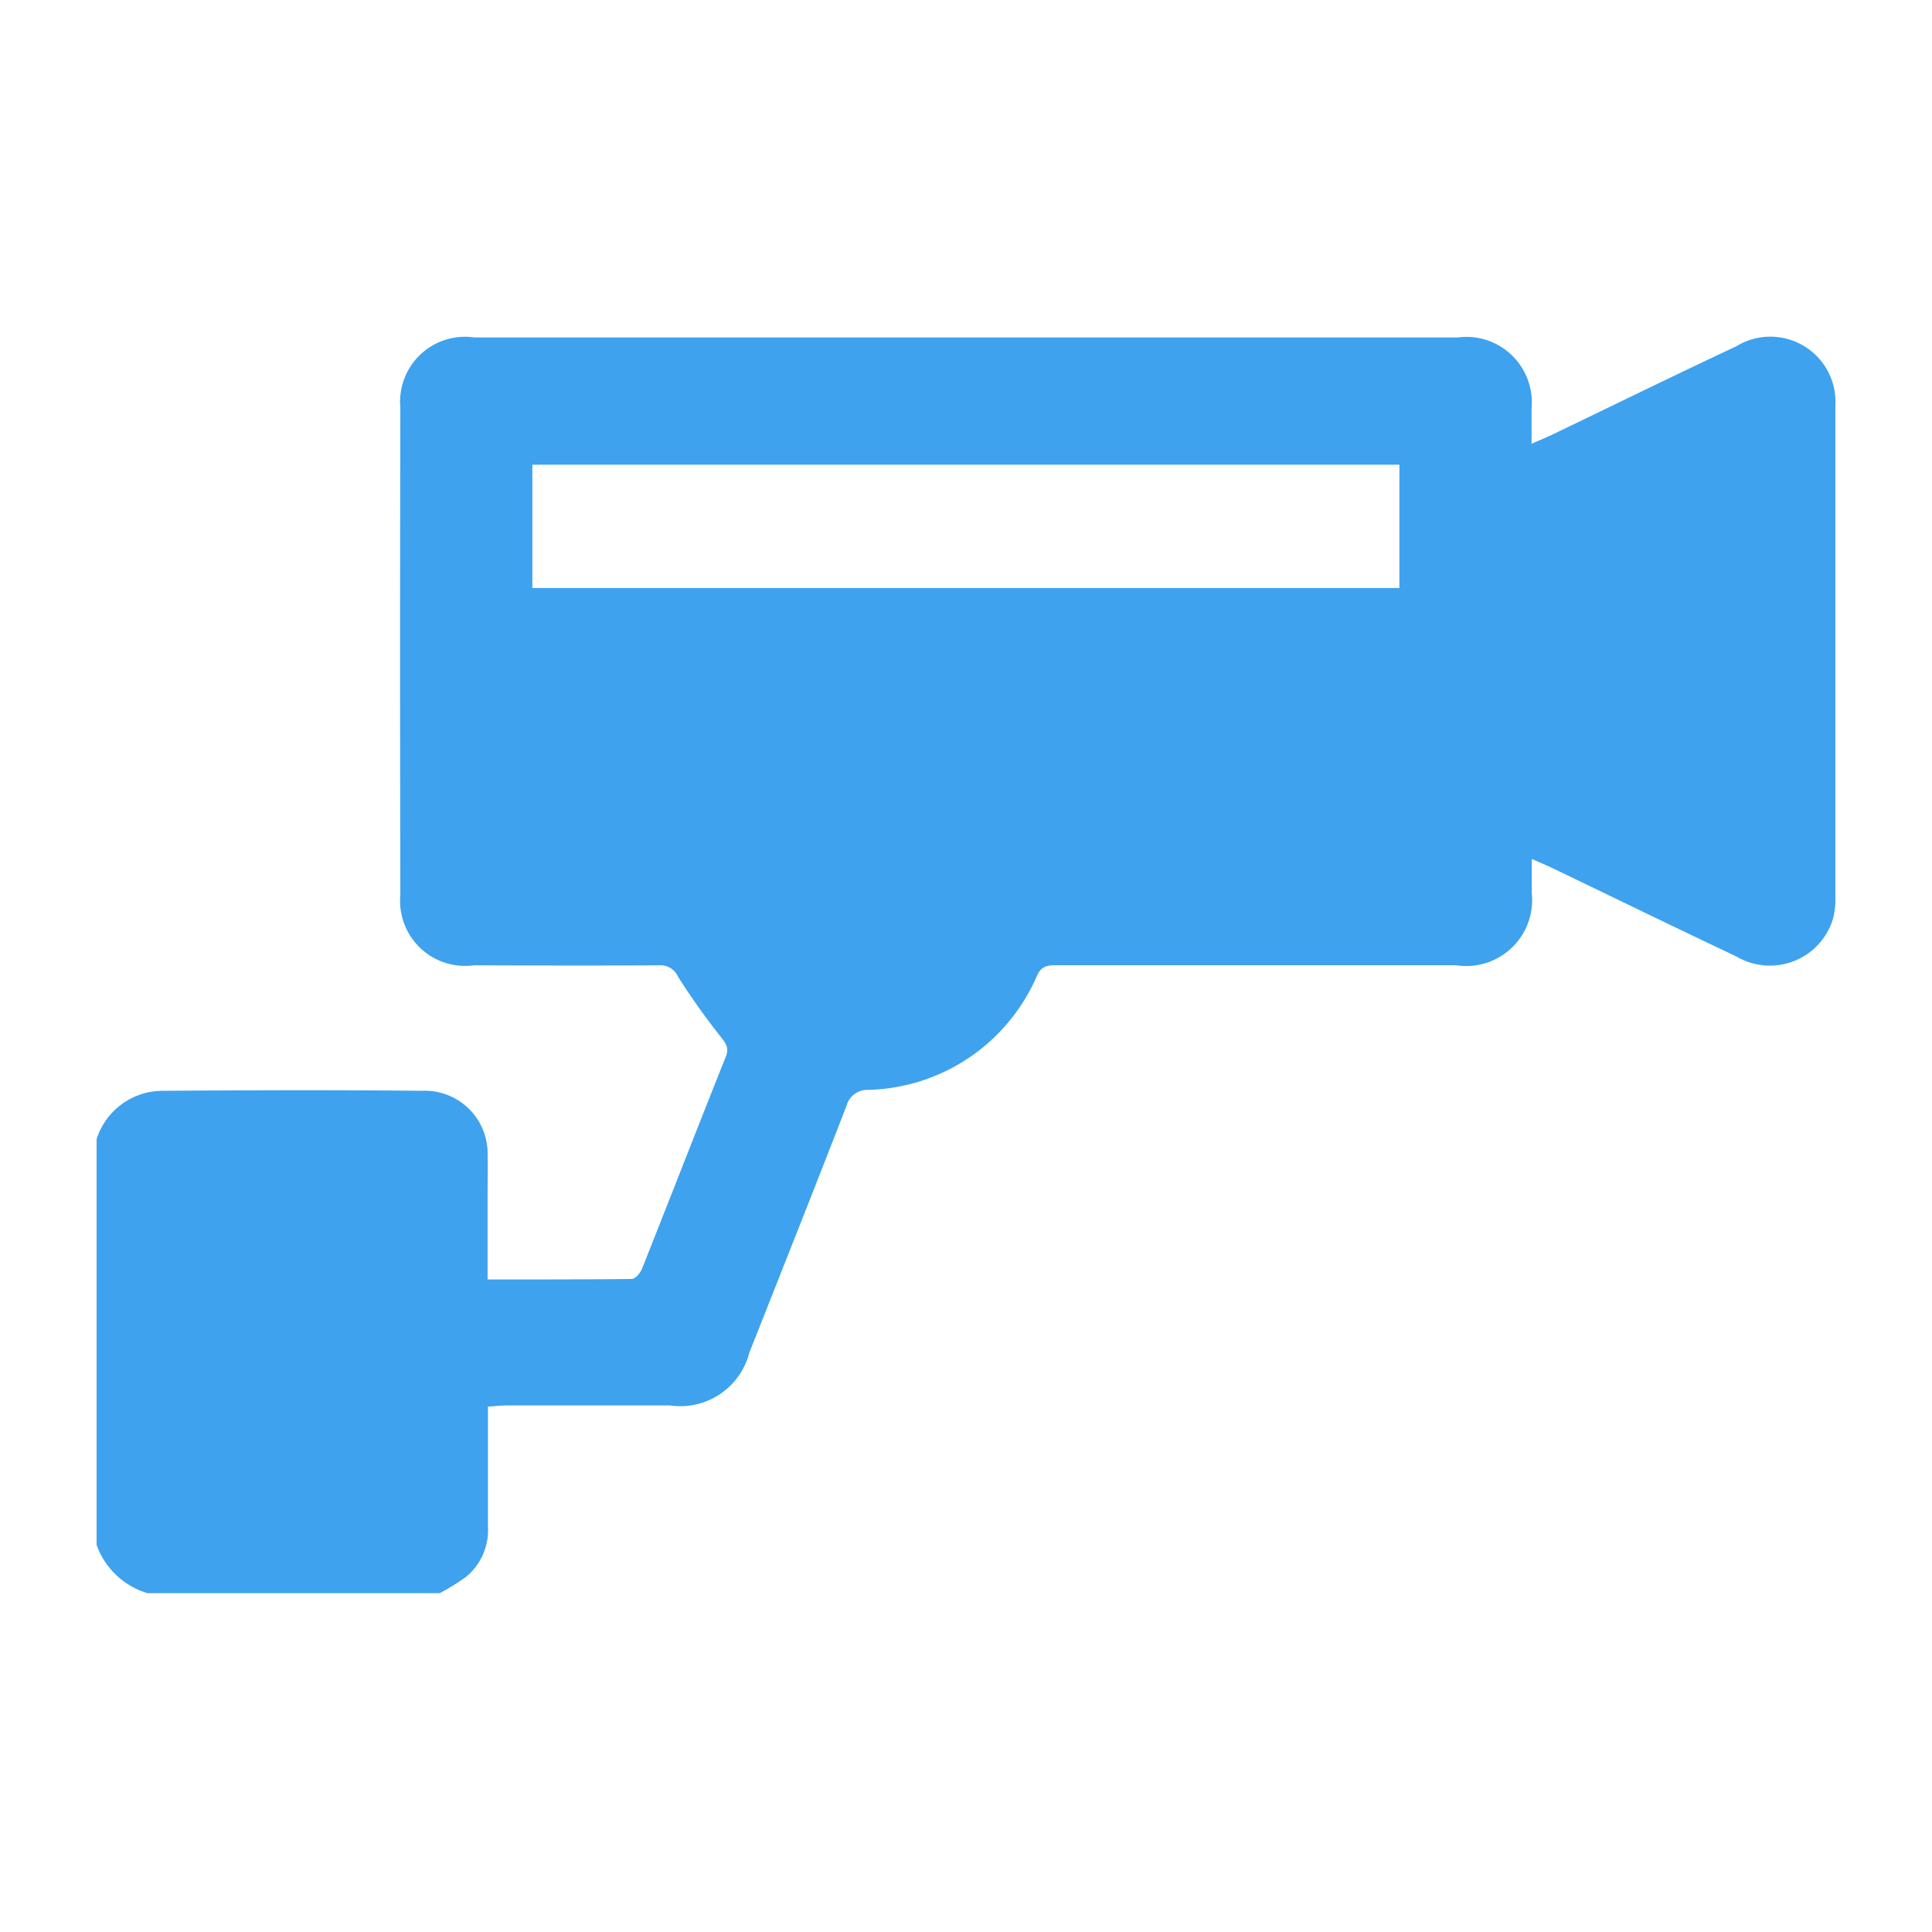
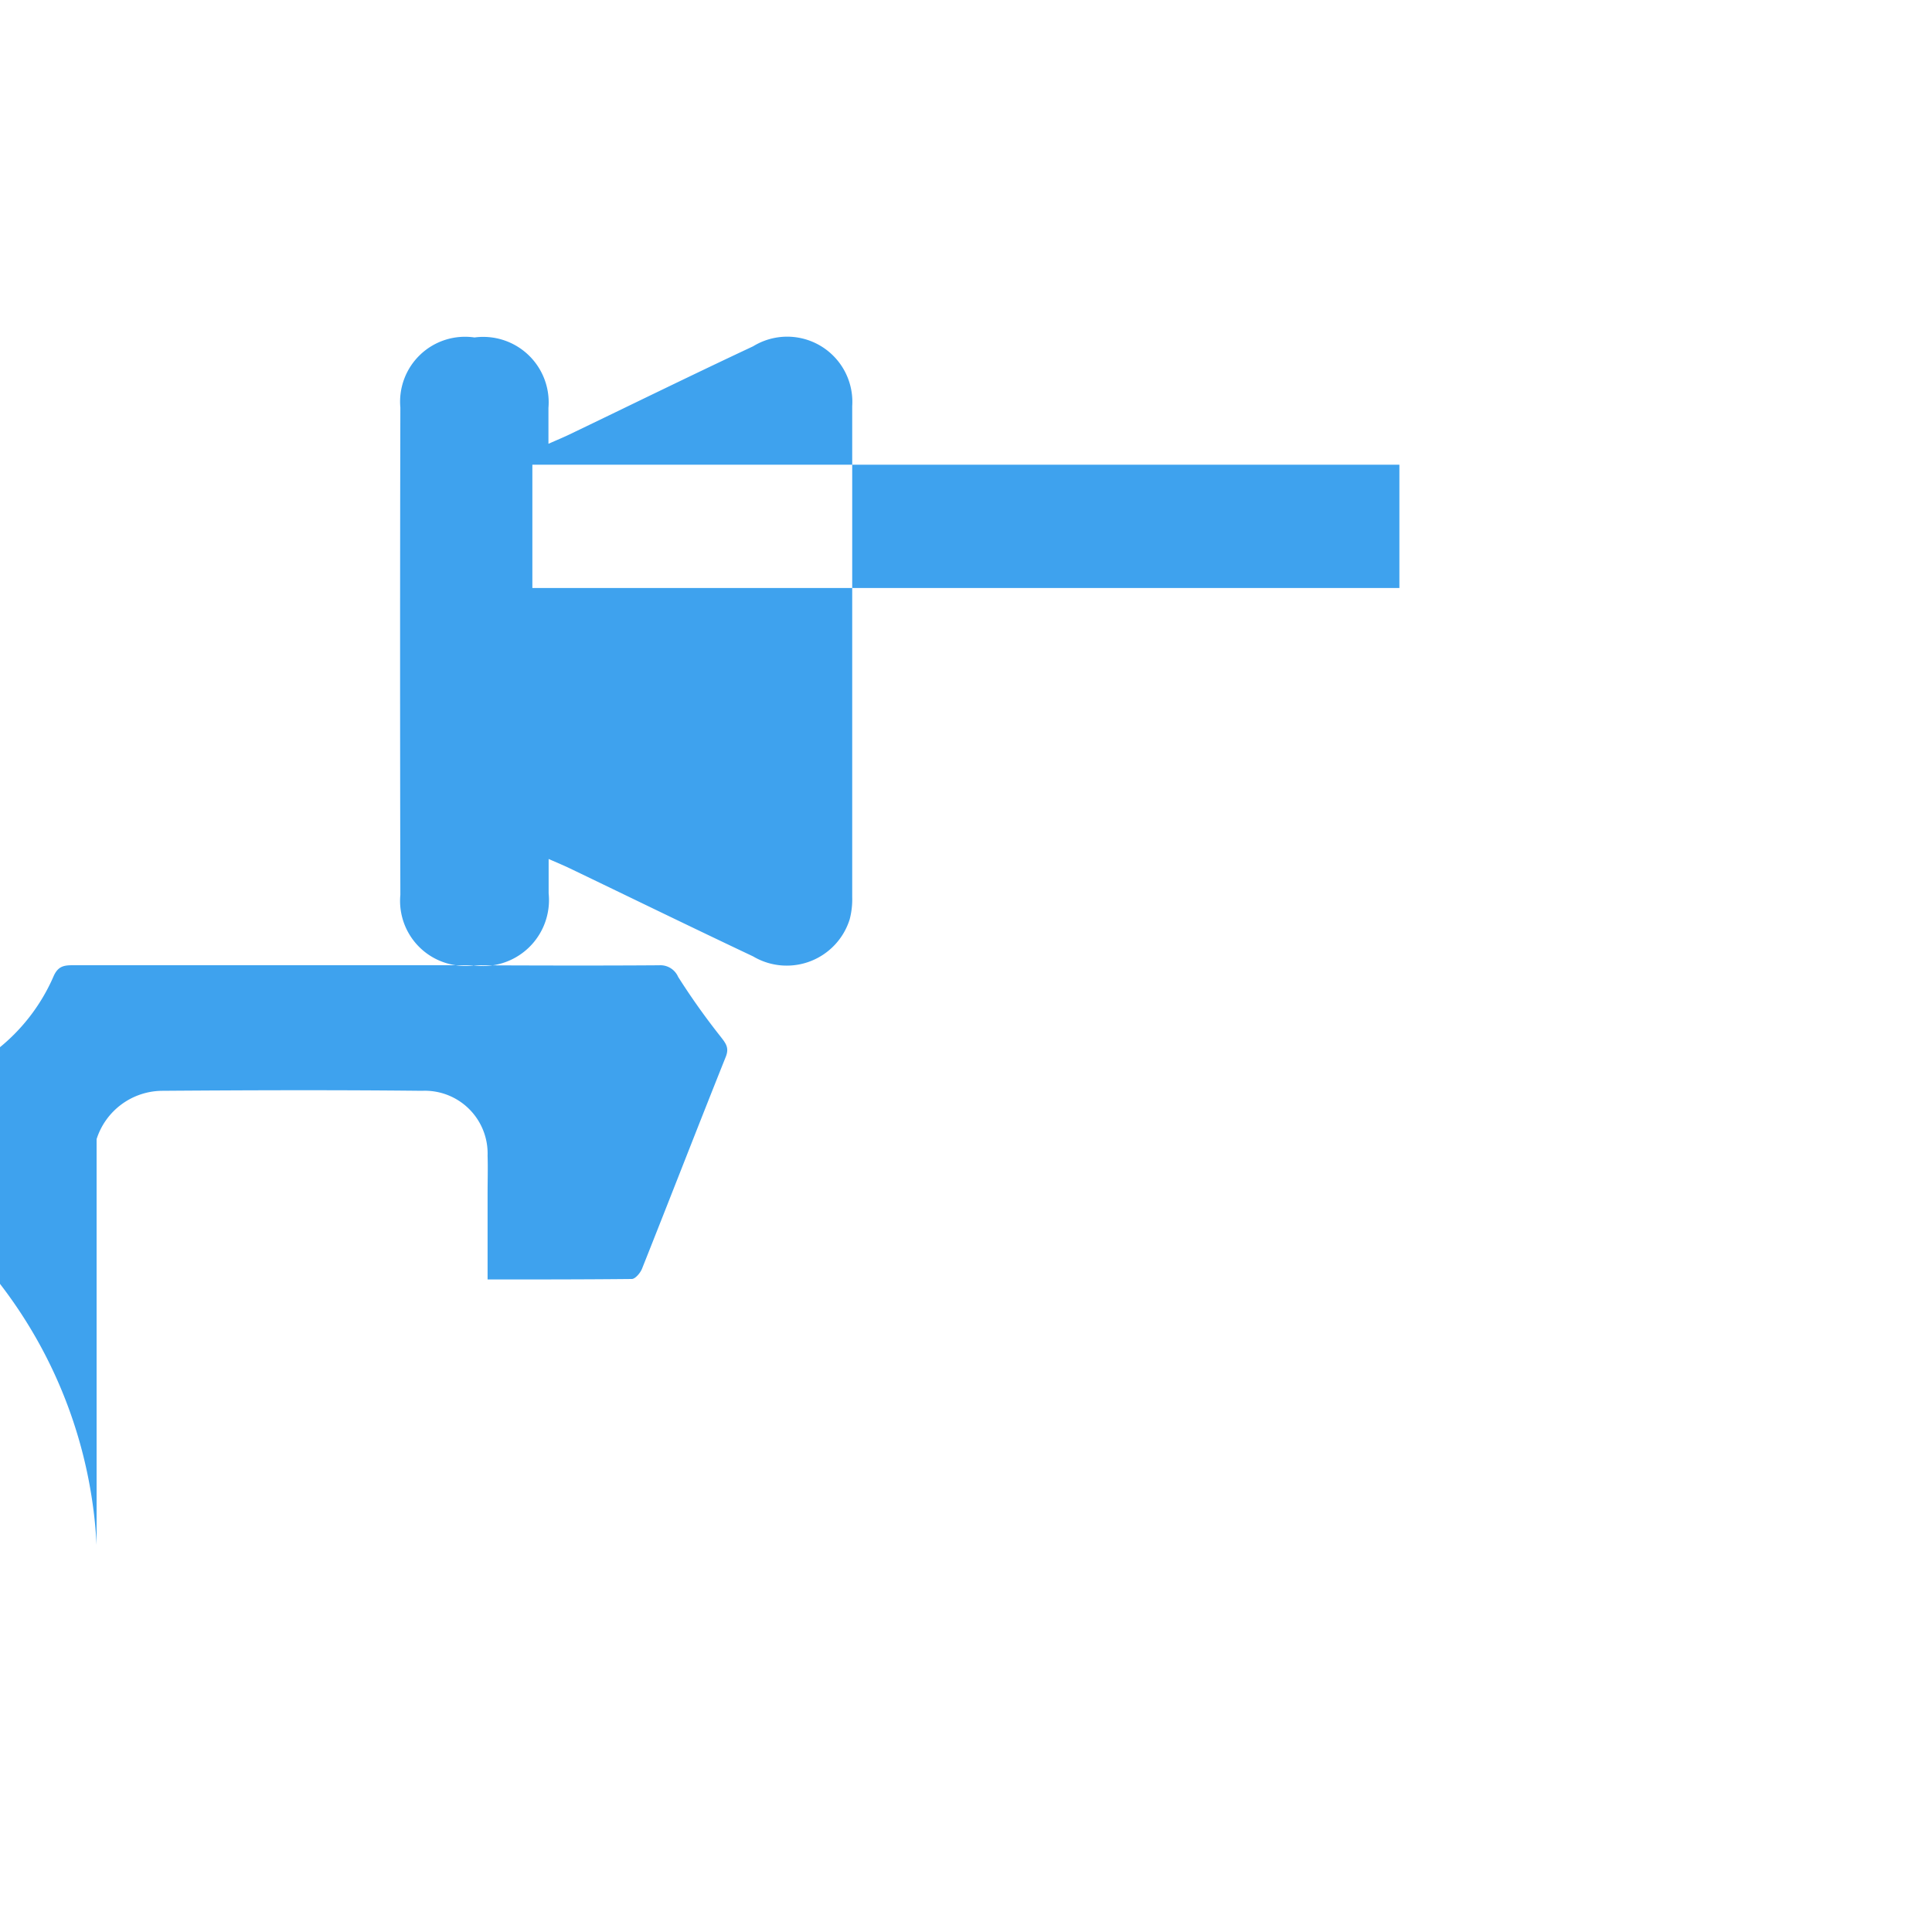
<svg xmlns="http://www.w3.org/2000/svg" id="icon_facility" data-name="icon/facility" width="40" height="40" viewBox="0 0 40 40">
  <g id="icon_bg" data-name="icon bg">
-     <rect id="Rectangle_23" data-name="Rectangle 23" width="40" height="40" fill="#fff" />
-   </g>
+     </g>
  <g id="Group_167" data-name="Group 167" transform="translate(-3171.651 -422.405)">
-     <path id="Path_211" data-name="Path 211" d="M3173.651,454.389v-8.4a1.437,1.437,0,0,1,1.358-1c1.793-.013,3.586-.019,5.378,0a1.3,1.3,0,0,1,1.359,1.345c.008.259,0,.519,0,.779,0,.583,0,1.167,0,1.782,1.022,0,2,0,2.985-.01.073,0,.178-.126.213-.214.581-1.46,1.149-2.926,1.733-4.385.074-.185.005-.274-.1-.41a14.6,14.6,0,0,1-.886-1.246.4.4,0,0,0-.391-.24c-1.277.009-2.554.005-3.832,0a1.346,1.346,0,0,1-1.528-1.458q-.011-5.044,0-10.089a1.344,1.344,0,0,1,1.535-1.451h20.355a1.355,1.355,0,0,1,1.531,1.457c0,.231,0,.462,0,.744.188-.083.314-.135.437-.194,1.265-.608,2.526-1.227,3.8-1.824a1.349,1.349,0,0,1,2.052,1.24q0,5.078,0,10.156a1.628,1.628,0,0,1-.052.467,1.365,1.365,0,0,1-2,.768c-1.27-.6-2.532-1.216-3.8-1.825-.122-.059-.248-.11-.433-.192,0,.271,0,.492,0,.712a1.365,1.365,0,0,1-1.571,1.488q-4.13,0-8.261,0c-.183,0-.313.007-.41.211a3.91,3.91,0,0,1-3.5,2.37.446.446,0,0,0-.446.33c-.662,1.708-1.339,3.41-2.013,5.114a1.475,1.475,0,0,1-1.641,1.089c-1.125,0-2.25,0-3.375,0-.123,0-.246.015-.395.024,0,.847,0,1.658,0,2.468a1.261,1.261,0,0,1-.45,1.056,4.778,4.778,0,0,1-.548.339h-6.047A1.6,1.6,0,0,1,3173.651,454.389Zm9.022-22.363v2.553h17.951v-2.553Z" transform="translate(0 0)" fill="#3ea2ee" />
+     <path id="Path_211" data-name="Path 211" d="M3173.651,454.389v-8.4a1.437,1.437,0,0,1,1.358-1c1.793-.013,3.586-.019,5.378,0a1.3,1.3,0,0,1,1.359,1.345c.008.259,0,.519,0,.779,0,.583,0,1.167,0,1.782,1.022,0,2,0,2.985-.01.073,0,.178-.126.213-.214.581-1.46,1.149-2.926,1.733-4.385.074-.185.005-.274-.1-.41a14.6,14.6,0,0,1-.886-1.246.4.4,0,0,0-.391-.24c-1.277.009-2.554.005-3.832,0a1.346,1.346,0,0,1-1.528-1.458q-.011-5.044,0-10.089a1.344,1.344,0,0,1,1.535-1.451a1.355,1.355,0,0,1,1.531,1.457c0,.231,0,.462,0,.744.188-.083.314-.135.437-.194,1.265-.608,2.526-1.227,3.8-1.824a1.349,1.349,0,0,1,2.052,1.24q0,5.078,0,10.156a1.628,1.628,0,0,1-.052.467,1.365,1.365,0,0,1-2,.768c-1.27-.6-2.532-1.216-3.8-1.825-.122-.059-.248-.11-.433-.192,0,.271,0,.492,0,.712a1.365,1.365,0,0,1-1.571,1.488q-4.13,0-8.261,0c-.183,0-.313.007-.41.211a3.91,3.91,0,0,1-3.5,2.37.446.446,0,0,0-.446.33c-.662,1.708-1.339,3.41-2.013,5.114a1.475,1.475,0,0,1-1.641,1.089c-1.125,0-2.25,0-3.375,0-.123,0-.246.015-.395.024,0,.847,0,1.658,0,2.468a1.261,1.261,0,0,1-.45,1.056,4.778,4.778,0,0,1-.548.339h-6.047A1.6,1.6,0,0,1,3173.651,454.389Zm9.022-22.363v2.553h17.951v-2.553Z" transform="translate(0 0)" fill="#3ea2ee" />
  </g>
</svg>